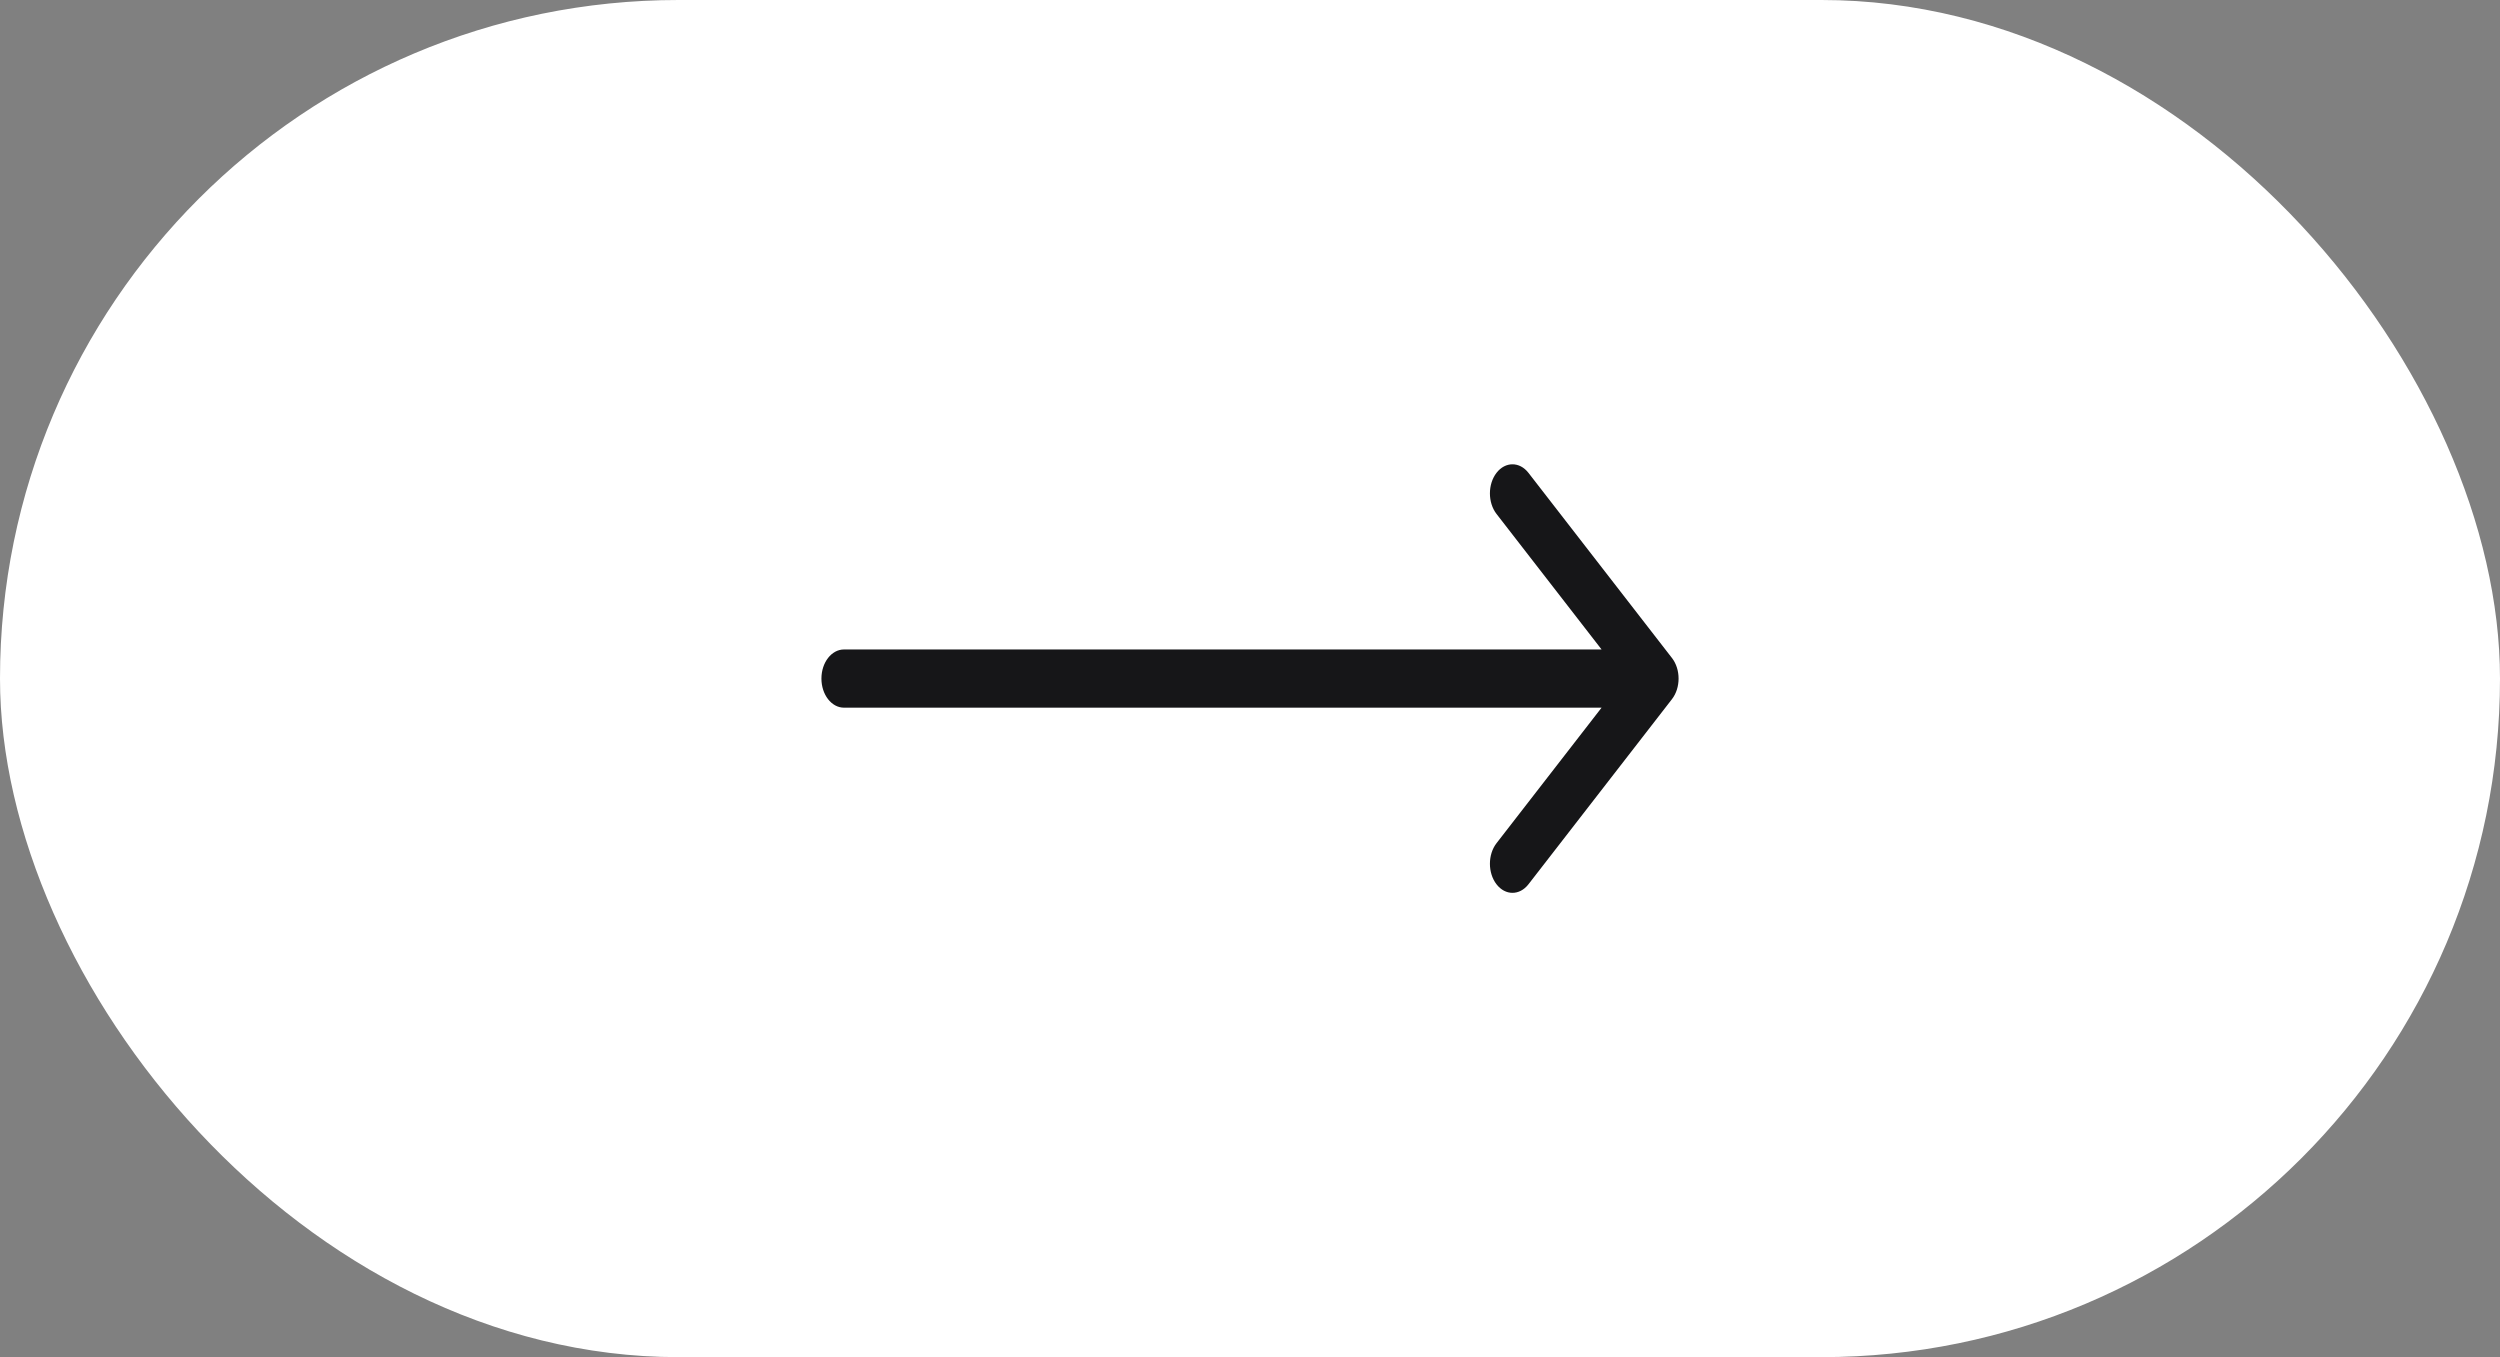
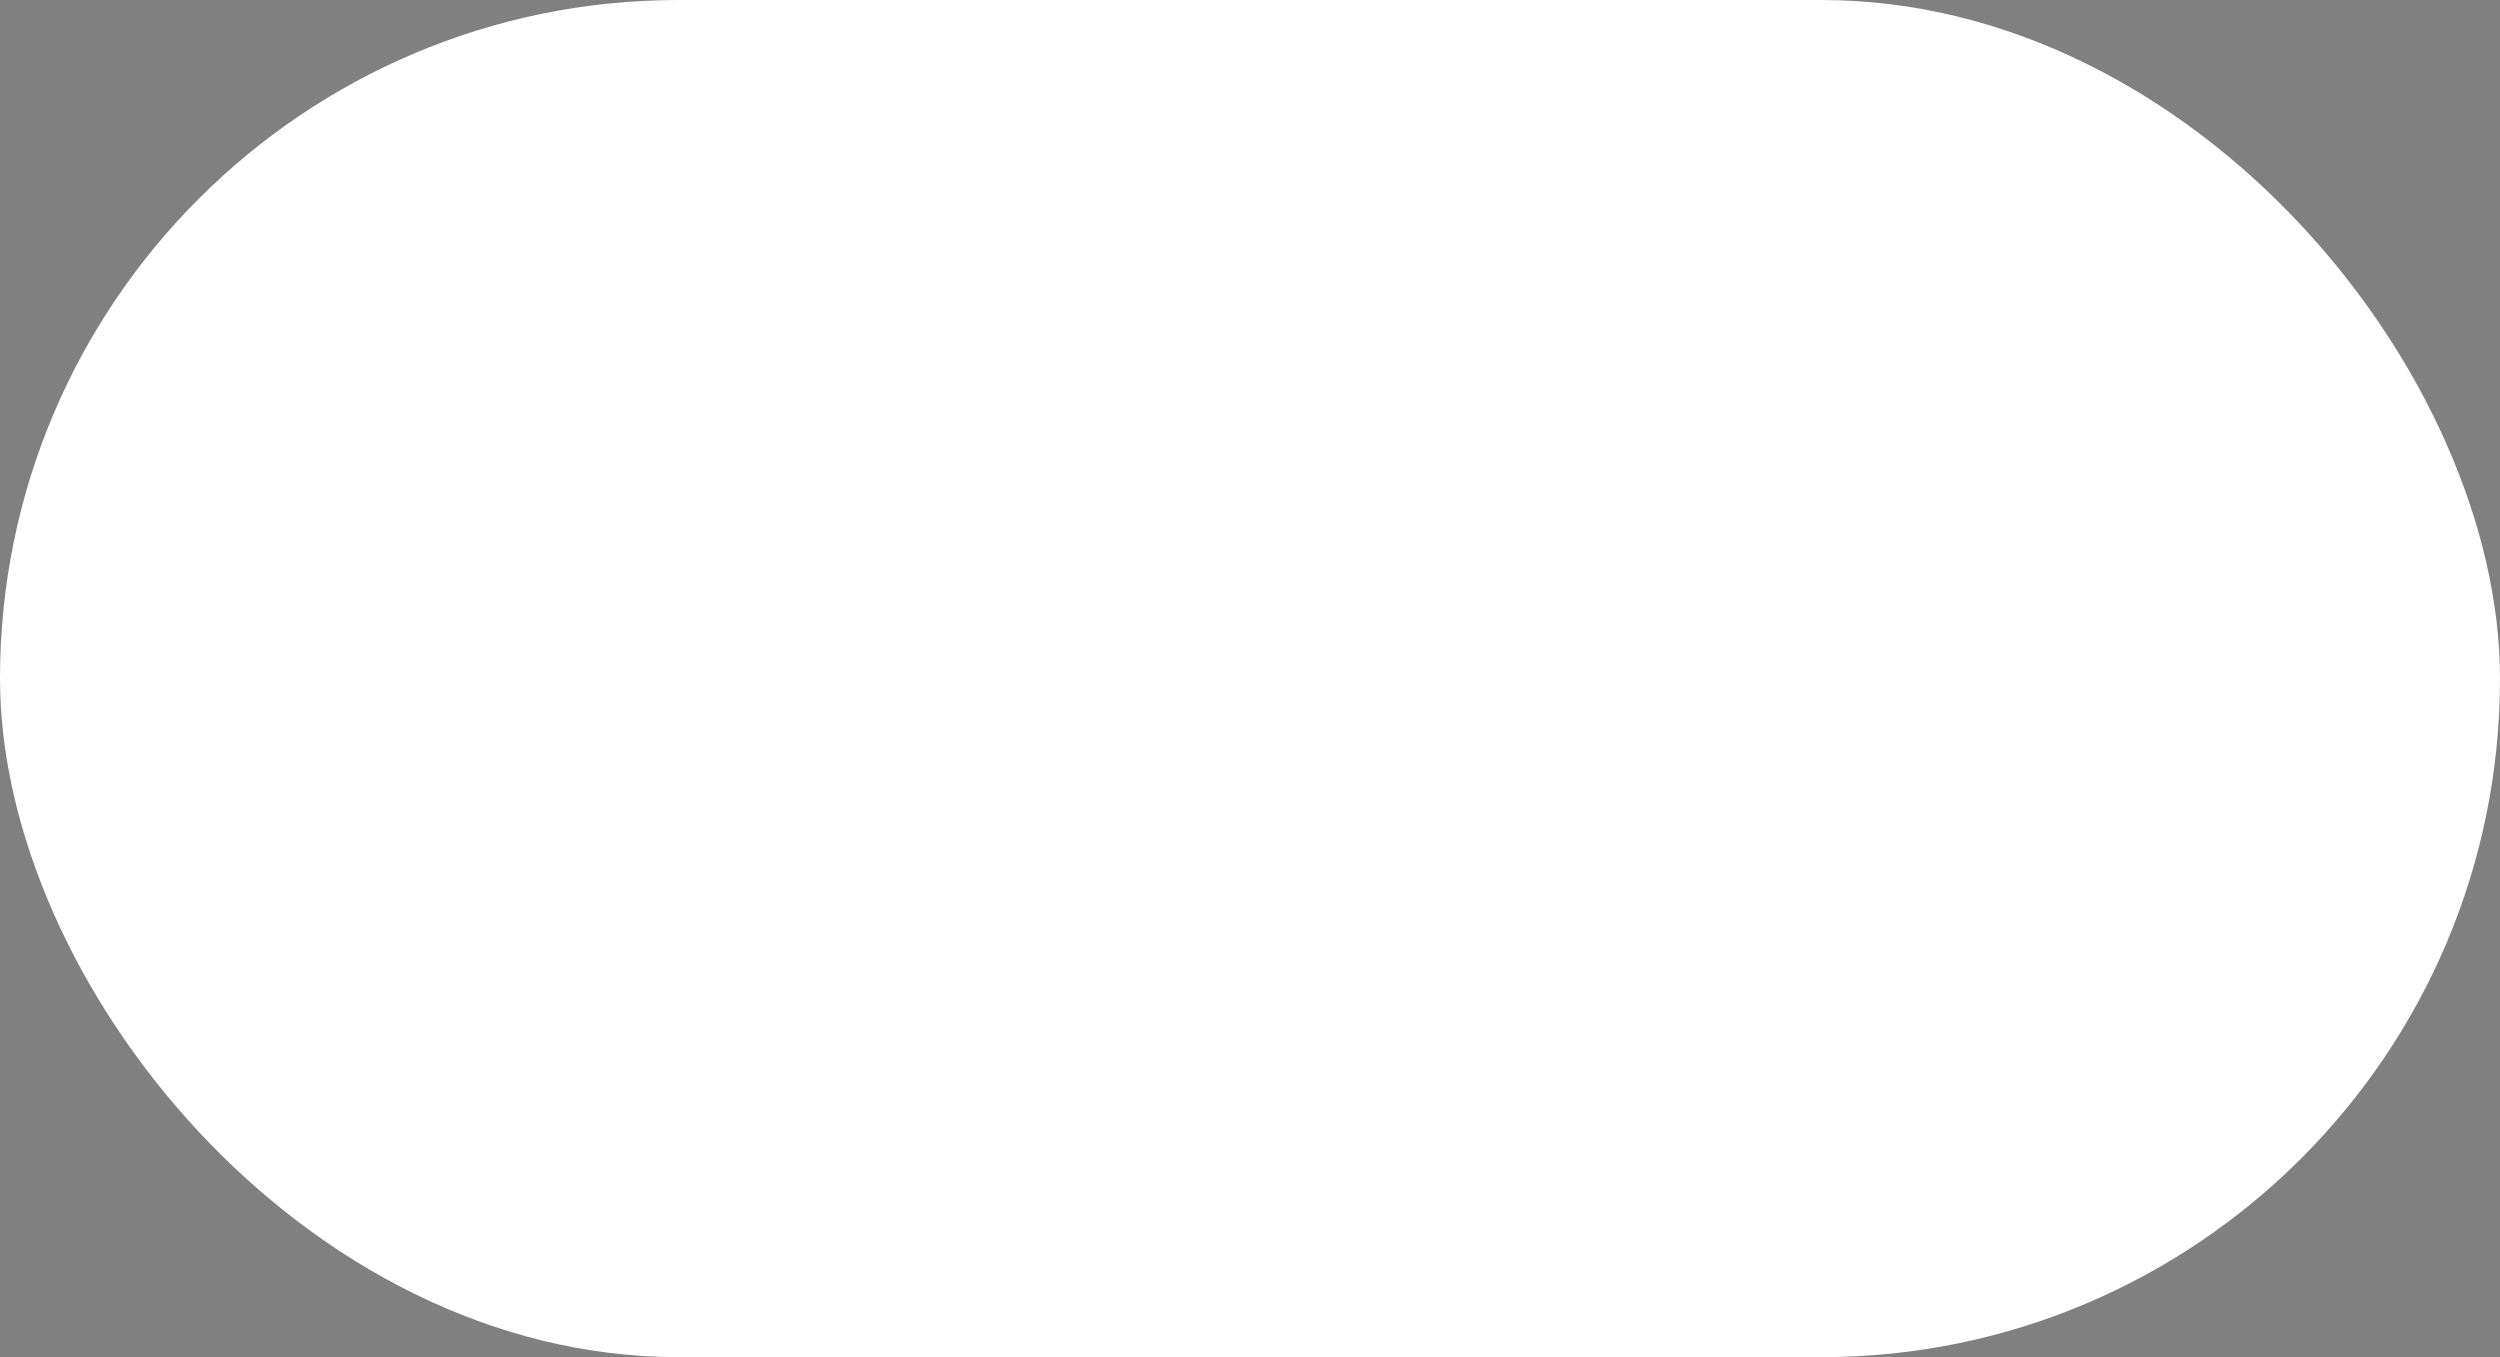
<svg xmlns="http://www.w3.org/2000/svg" width="70" height="38" viewBox="0 0 70 38" fill="none">
  <rect x="0" y="0" width="70" height="38" fill="#808080" stroke="none" />
  <rect width="70" height="38" rx="19" fill="white" />
-   <path fill-rule="evenodd" clip-rule="evenodd" d="M42.796 13.239L46.815 18.424C47.062 18.742 47.062 19.258 46.815 19.576L42.796 24.761C42.549 25.079 42.149 25.079 41.903 24.761C41.656 24.443 41.656 23.927 41.903 23.609L44.844 19.815H23.632C23.283 19.815 23 19.45 23 19C23 18.55 23.283 18.185 23.632 18.185H44.844L41.903 14.391C41.656 14.073 41.656 13.557 41.903 13.239C42.149 12.921 42.549 12.921 42.796 13.239Z" fill="#161618" />
</svg>